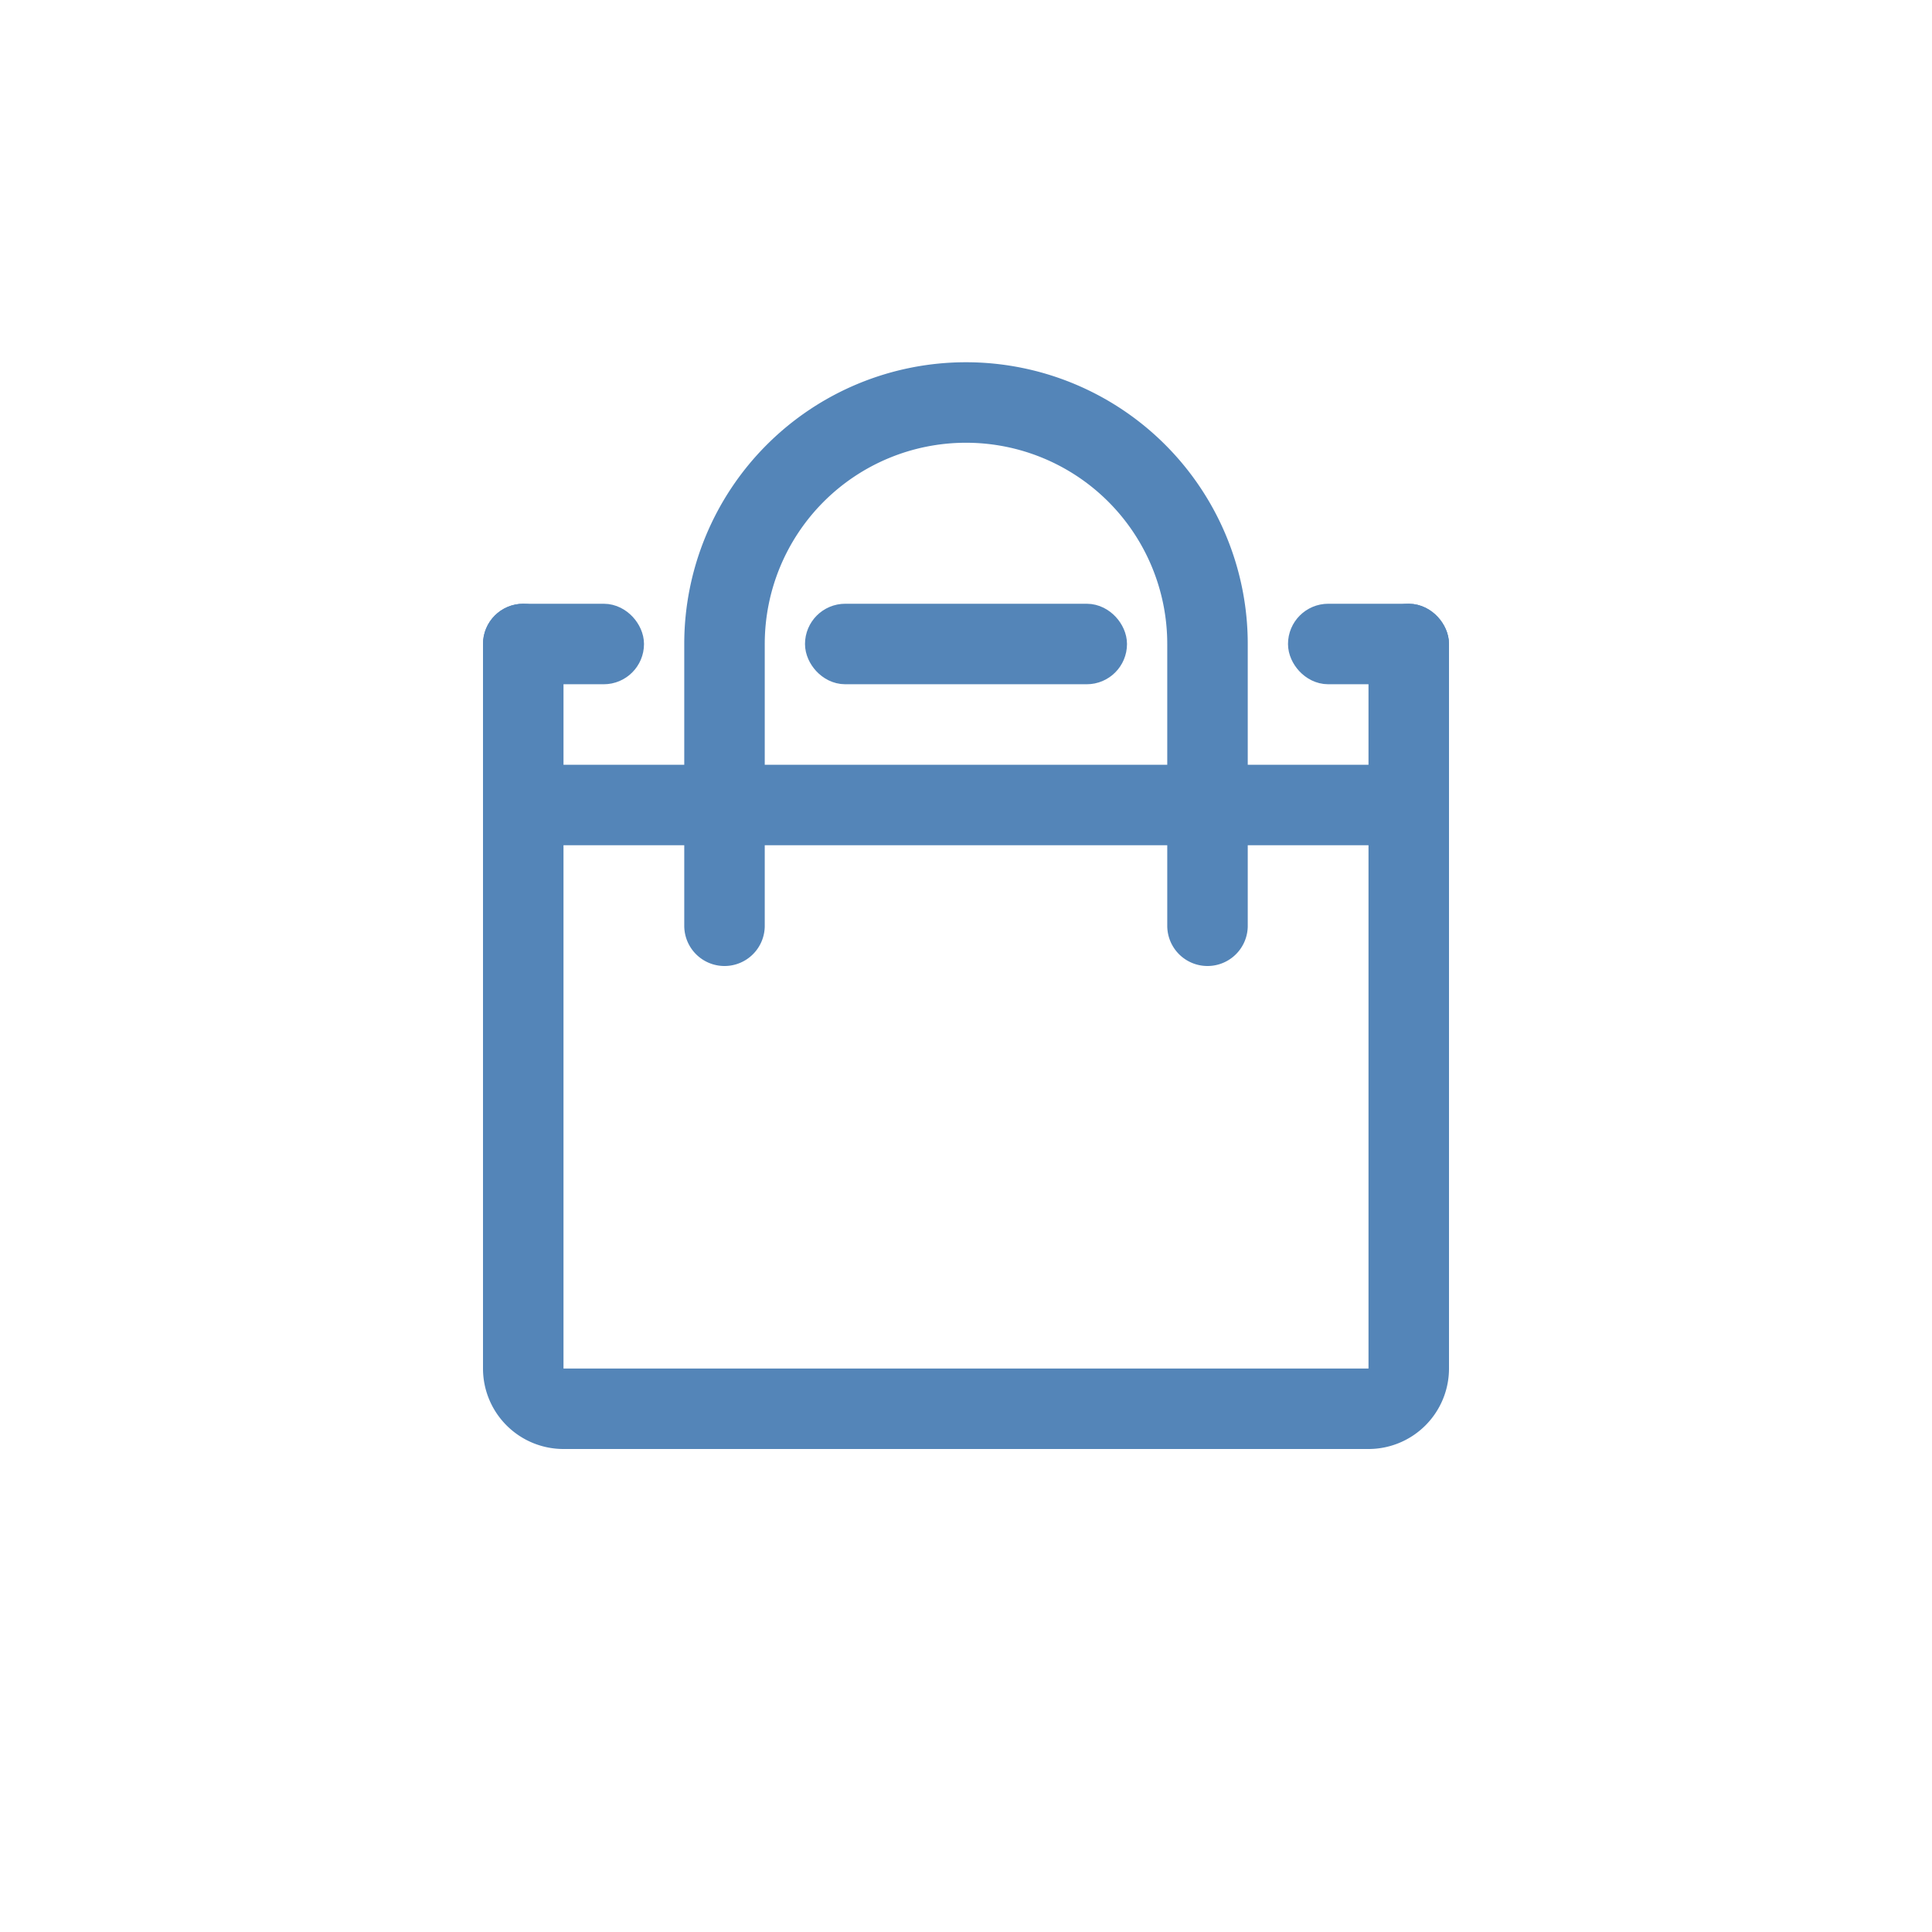
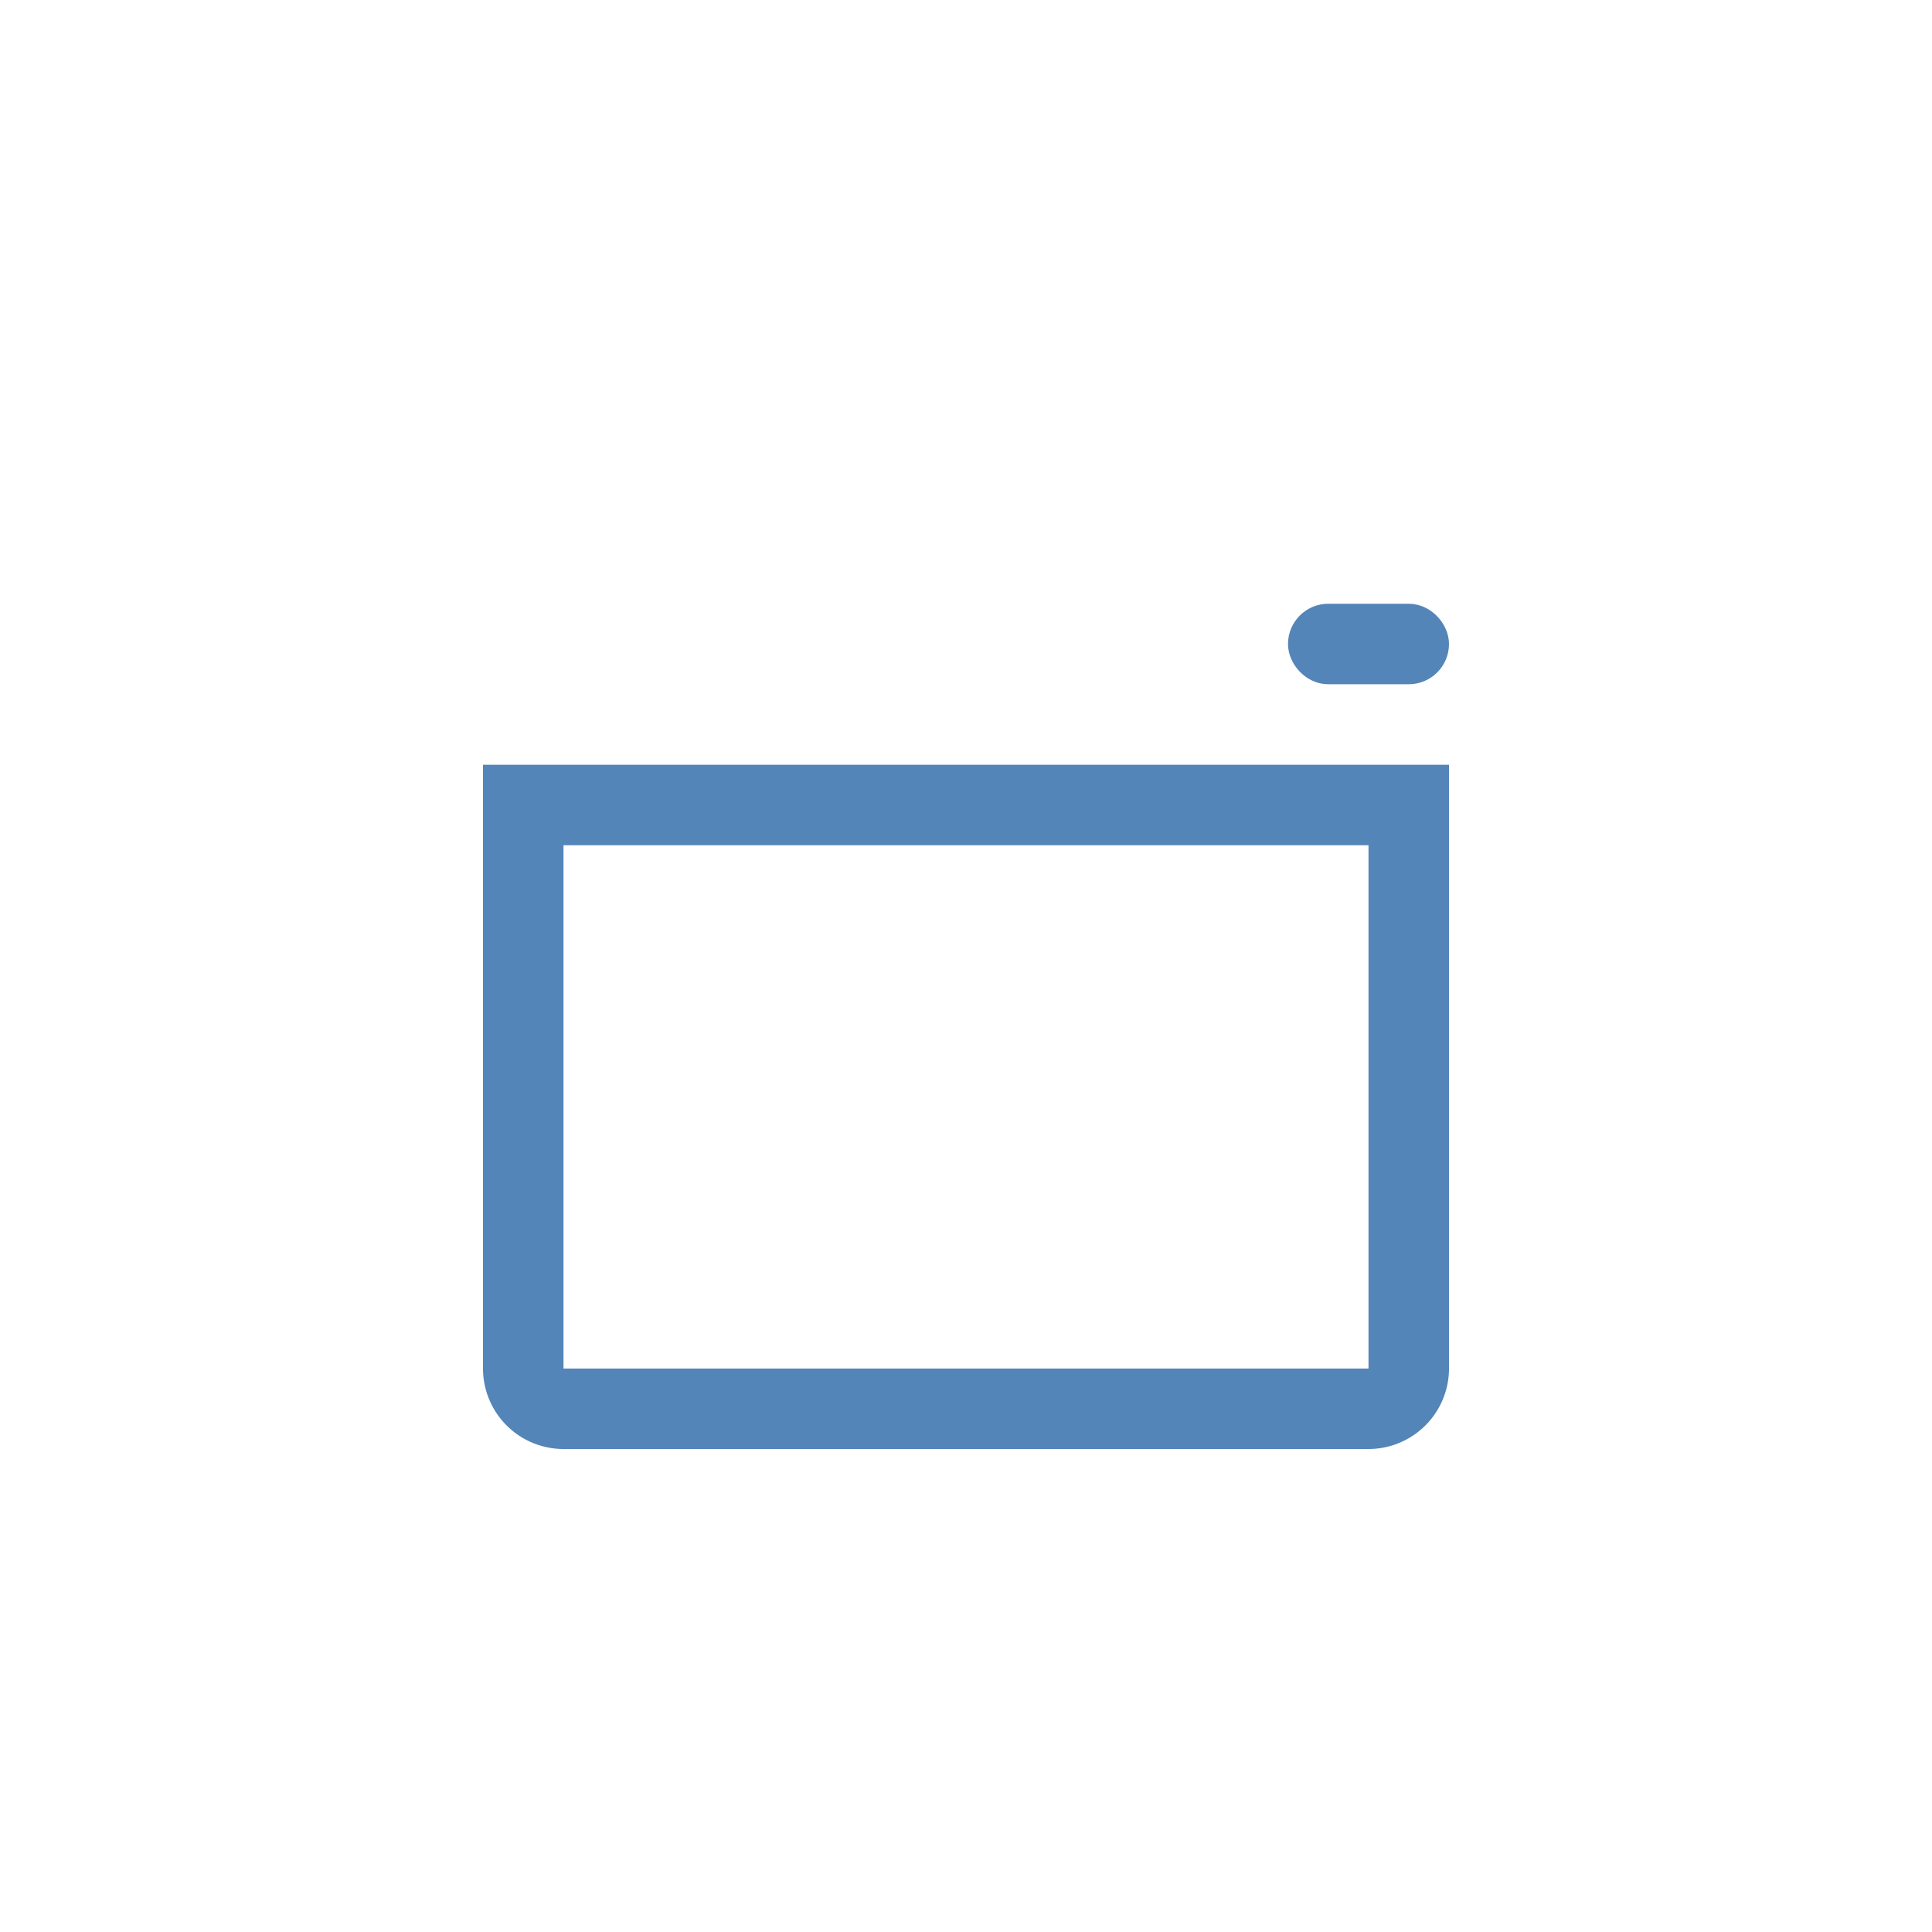
<svg xmlns="http://www.w3.org/2000/svg" width="48" height="48">
  <g fill="none" fill-rule="evenodd" stroke="#5485B8">
-     <path d="M18 23v-7a6 6 0 1 1 12 0v7" stroke-width="2" stroke-linecap="round" stroke-linejoin="round" />
-     <rect fill="#D8D8D8" x="12.5" y="15.5" width="3" height="1" rx=".5" />
-     <rect fill="#D8D8D8" x="20.5" y="15.5" width="7" height="1" rx=".5" />
    <rect fill="#D8D8D8" x="32.5" y="15.5" width="3" height="1" rx=".5" />
-     <rect fill="#D8D8D8" x="34.5" y="15.5" width="1" height="5" rx=".5" />
-     <rect fill="#D8D8D8" x="12.5" y="15.5" width="1" height="5" rx=".5" />
    <path d="M13 20v14a1 1 0 0 0 1 1h20a1 1 0 0 0 1-1V20H13z" stroke-width="2" />
  </g>
</svg>